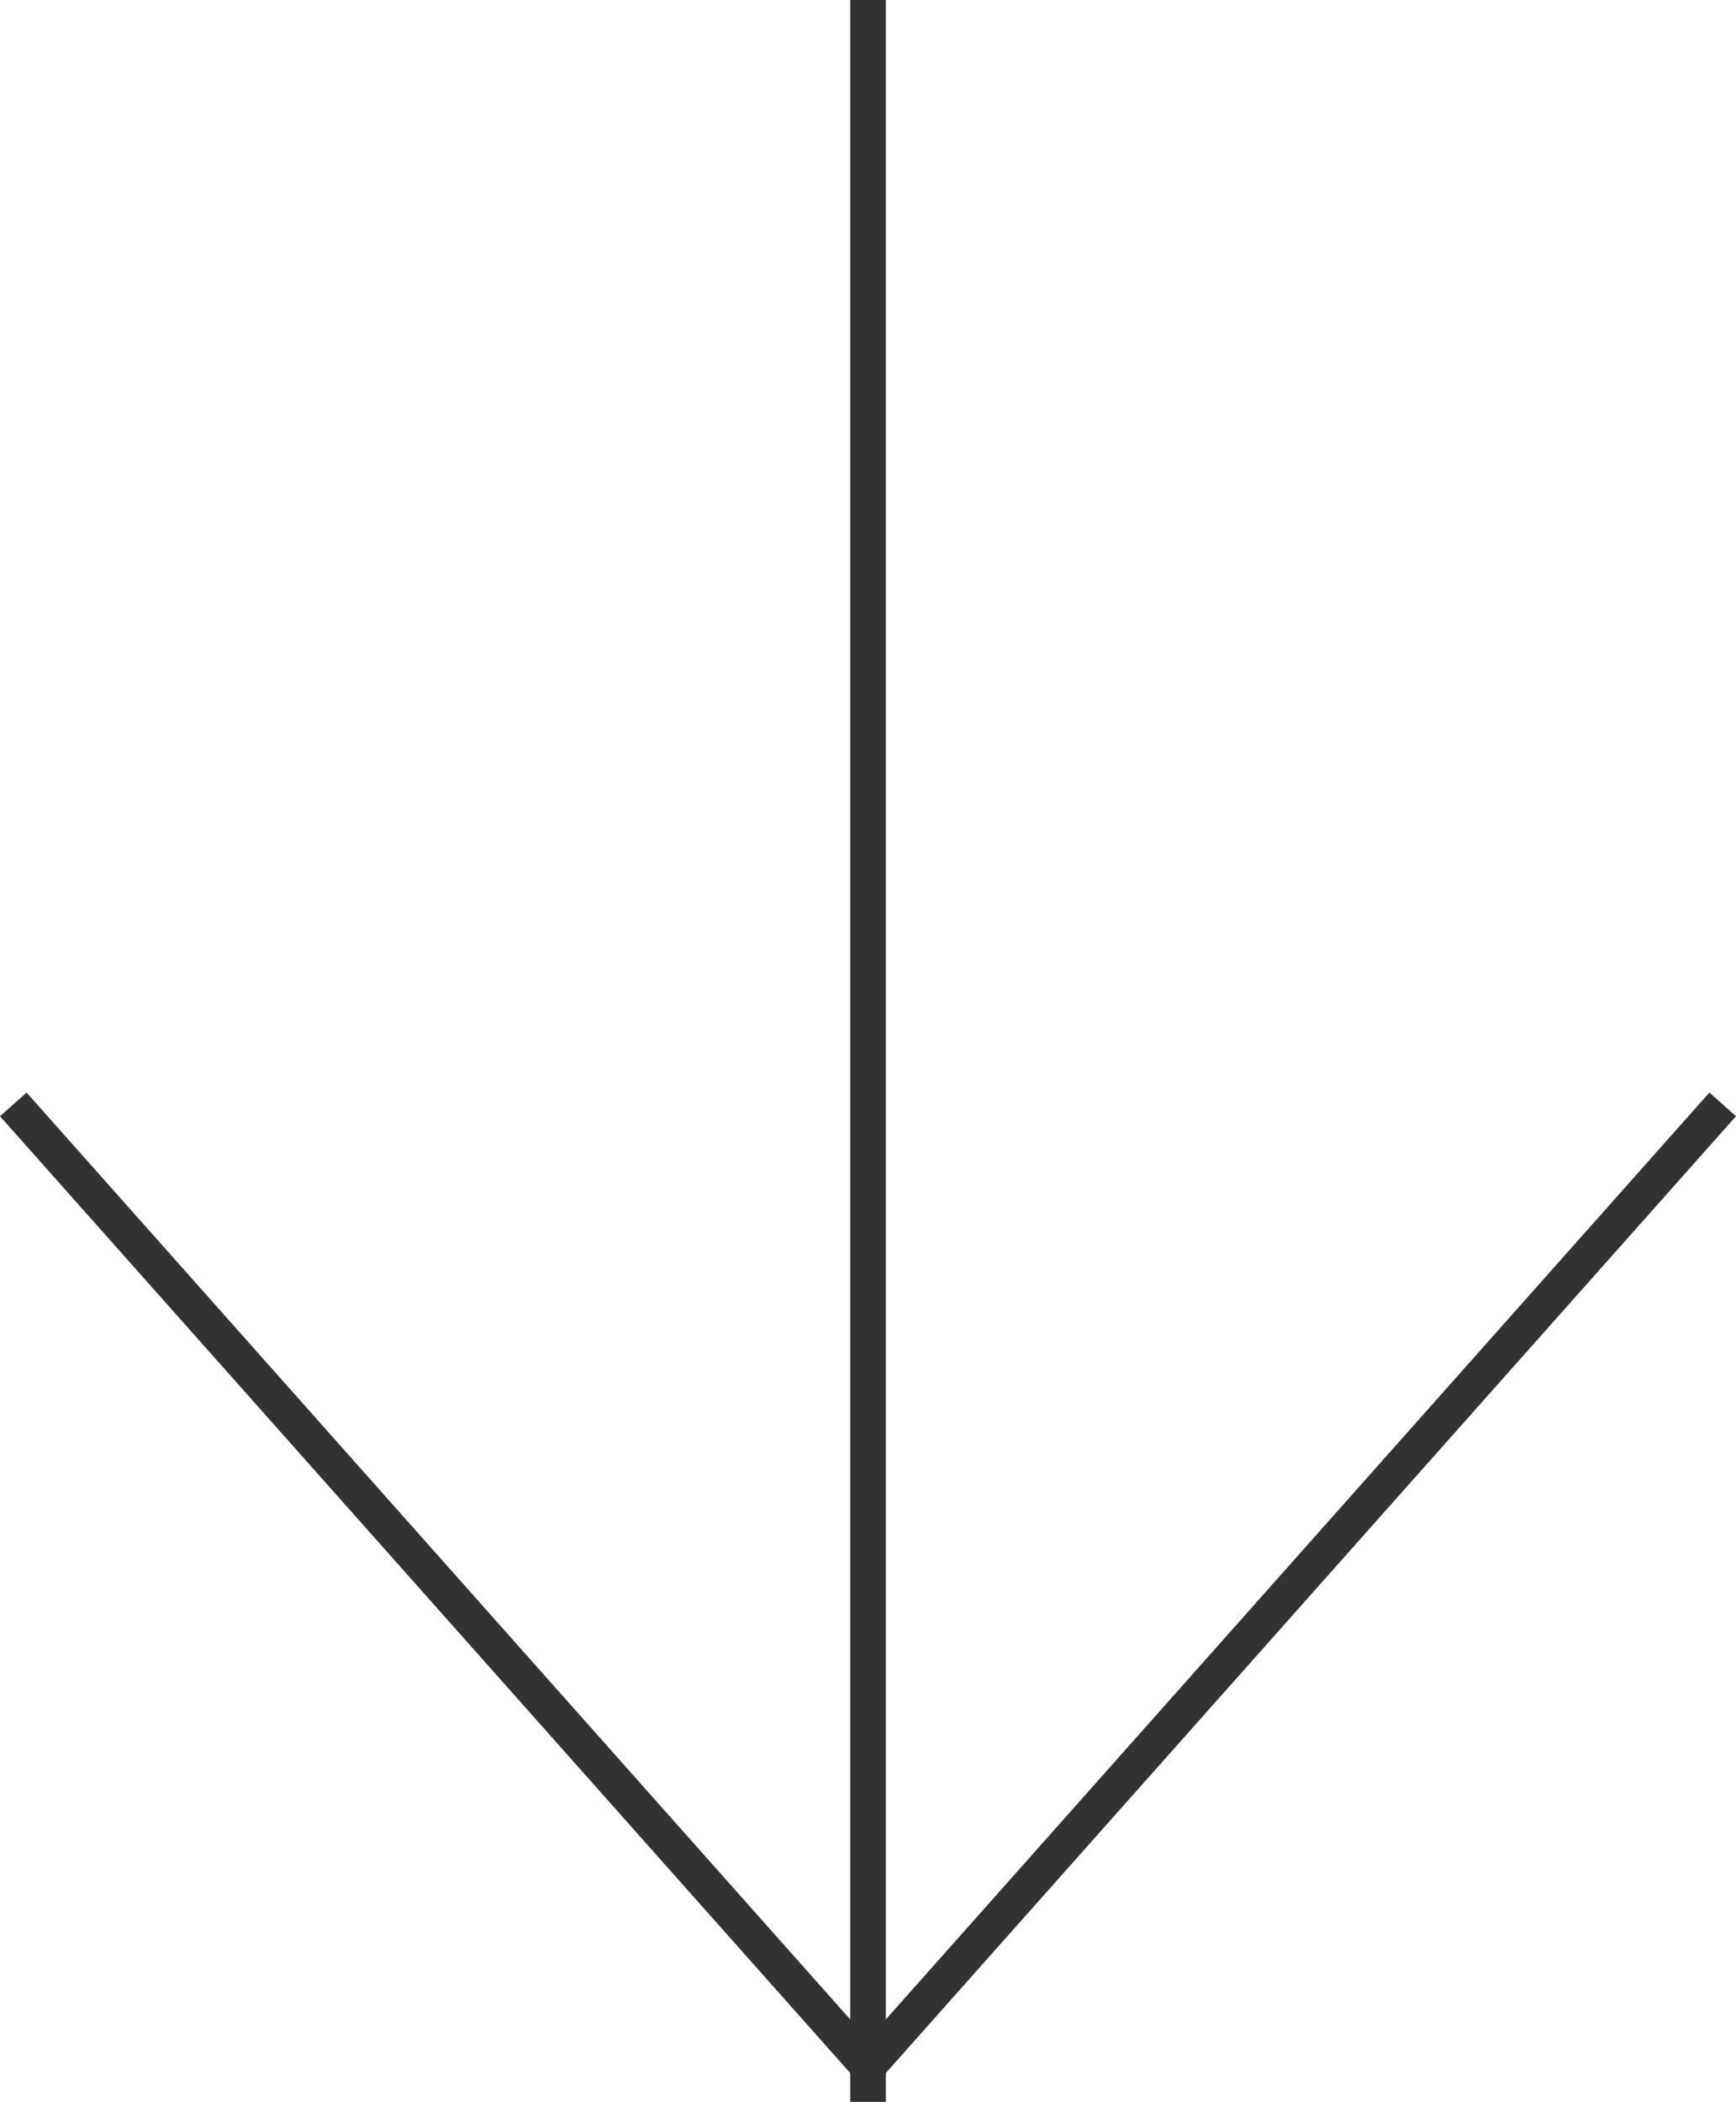
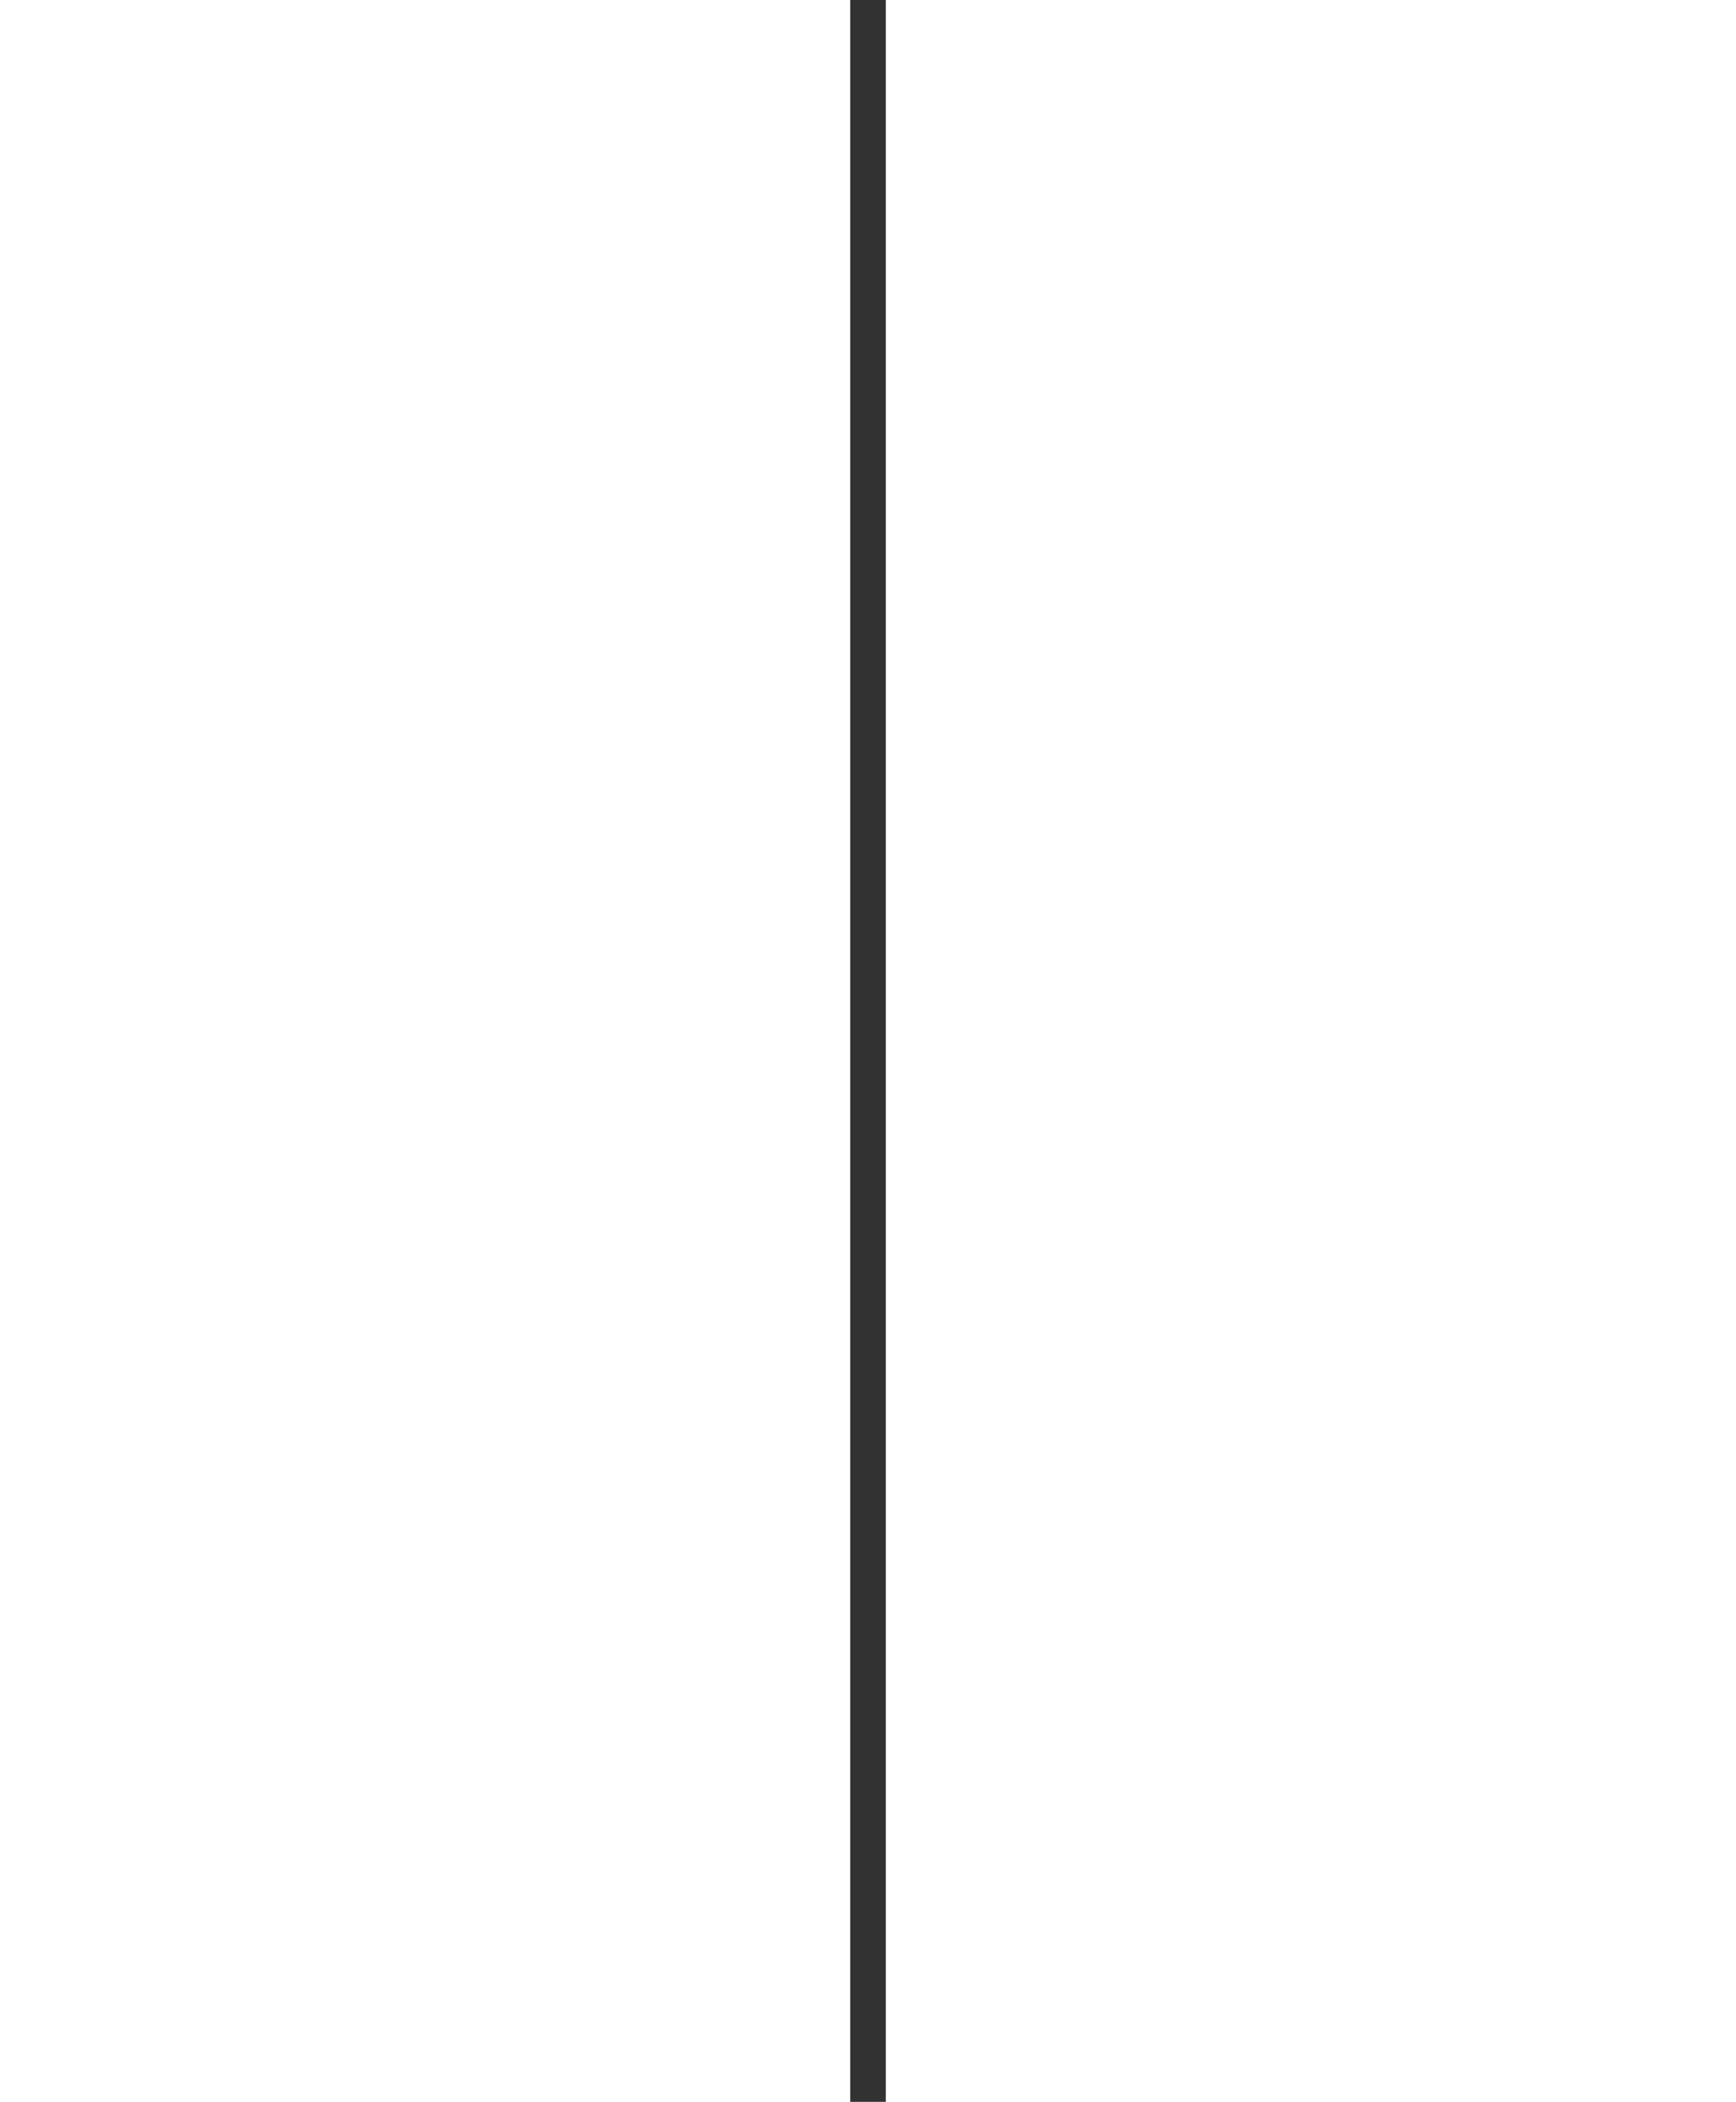
<svg xmlns="http://www.w3.org/2000/svg" width="48.747" height="59" viewBox="0 0 48.747 59">
  <g id="グループ_5232" data-name="グループ 5232" transform="translate(-389.626 -1342)" fill="#323232">
-     <path id="パス_17010" data-name="パス 17010" d="M753 1616.741l-24.374-27.42.747-.664L753 1615.236l23.626-26.58.747.664z" transform="translate(-339 -215.988)" />
    <path id="パス_17011" data-name="パス 17011" d="M414.5 1511h-1v-59h1z" transform="translate(0 -110)" />
  </g>
</svg>